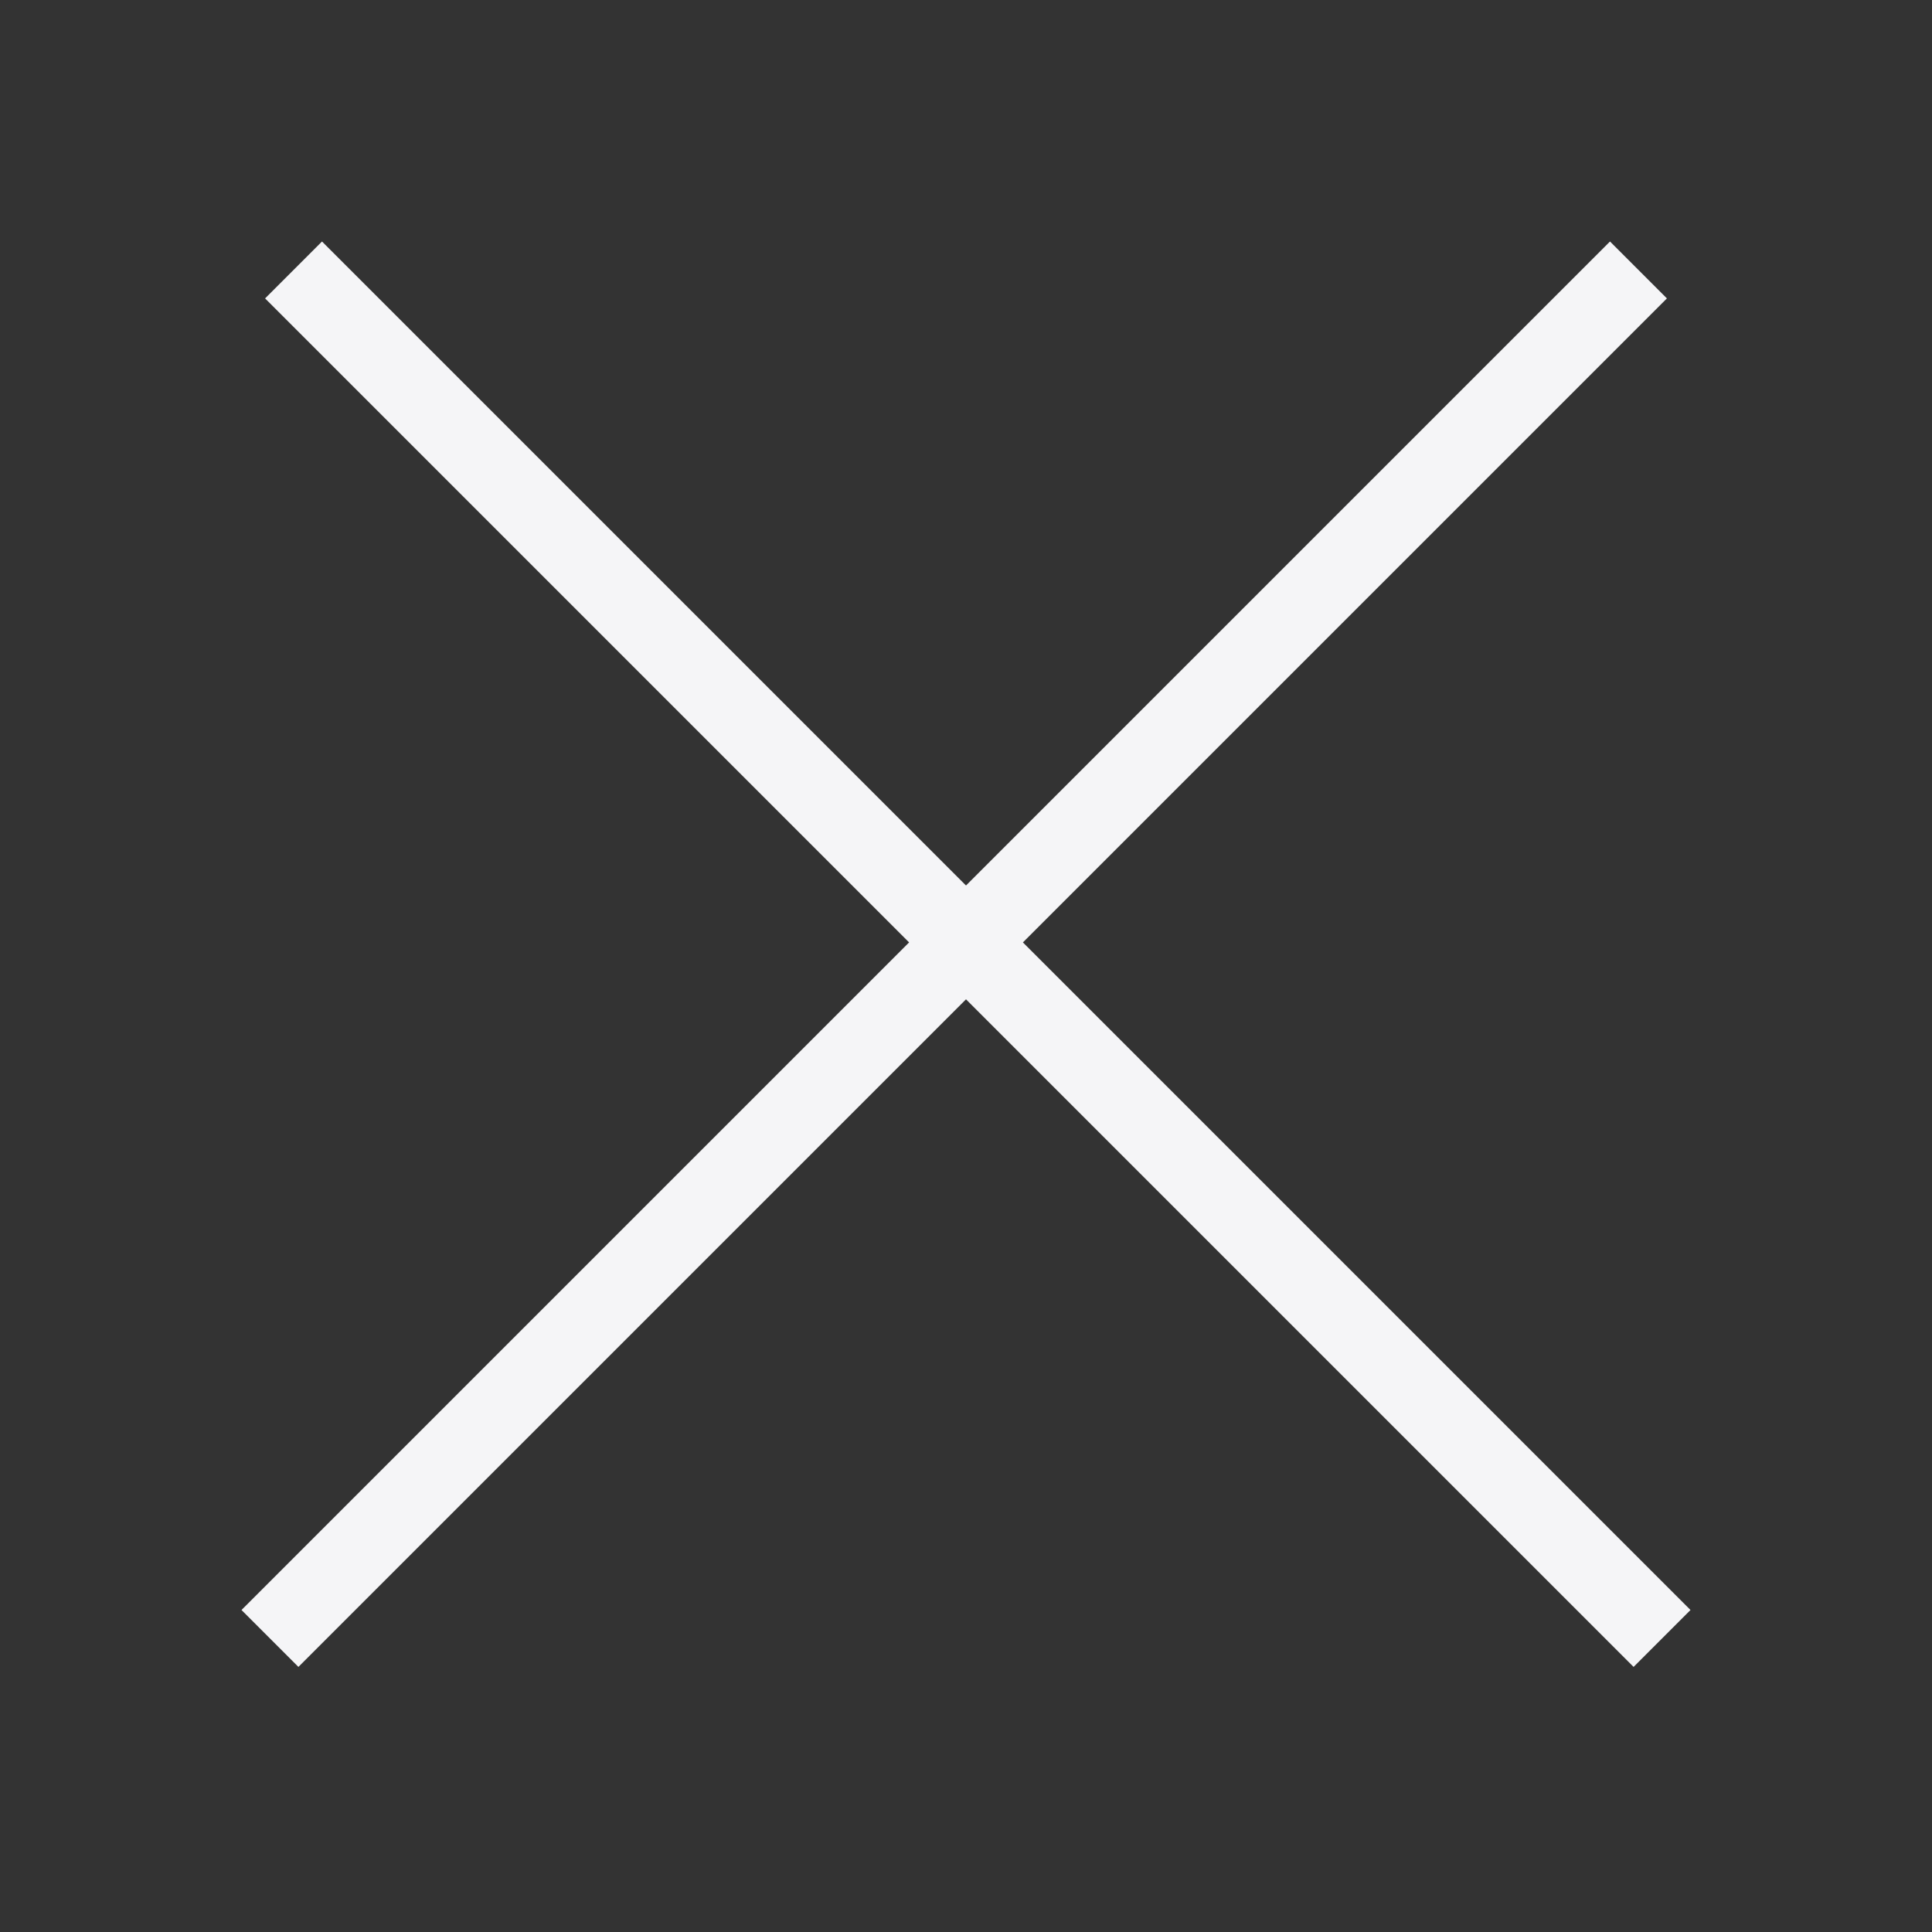
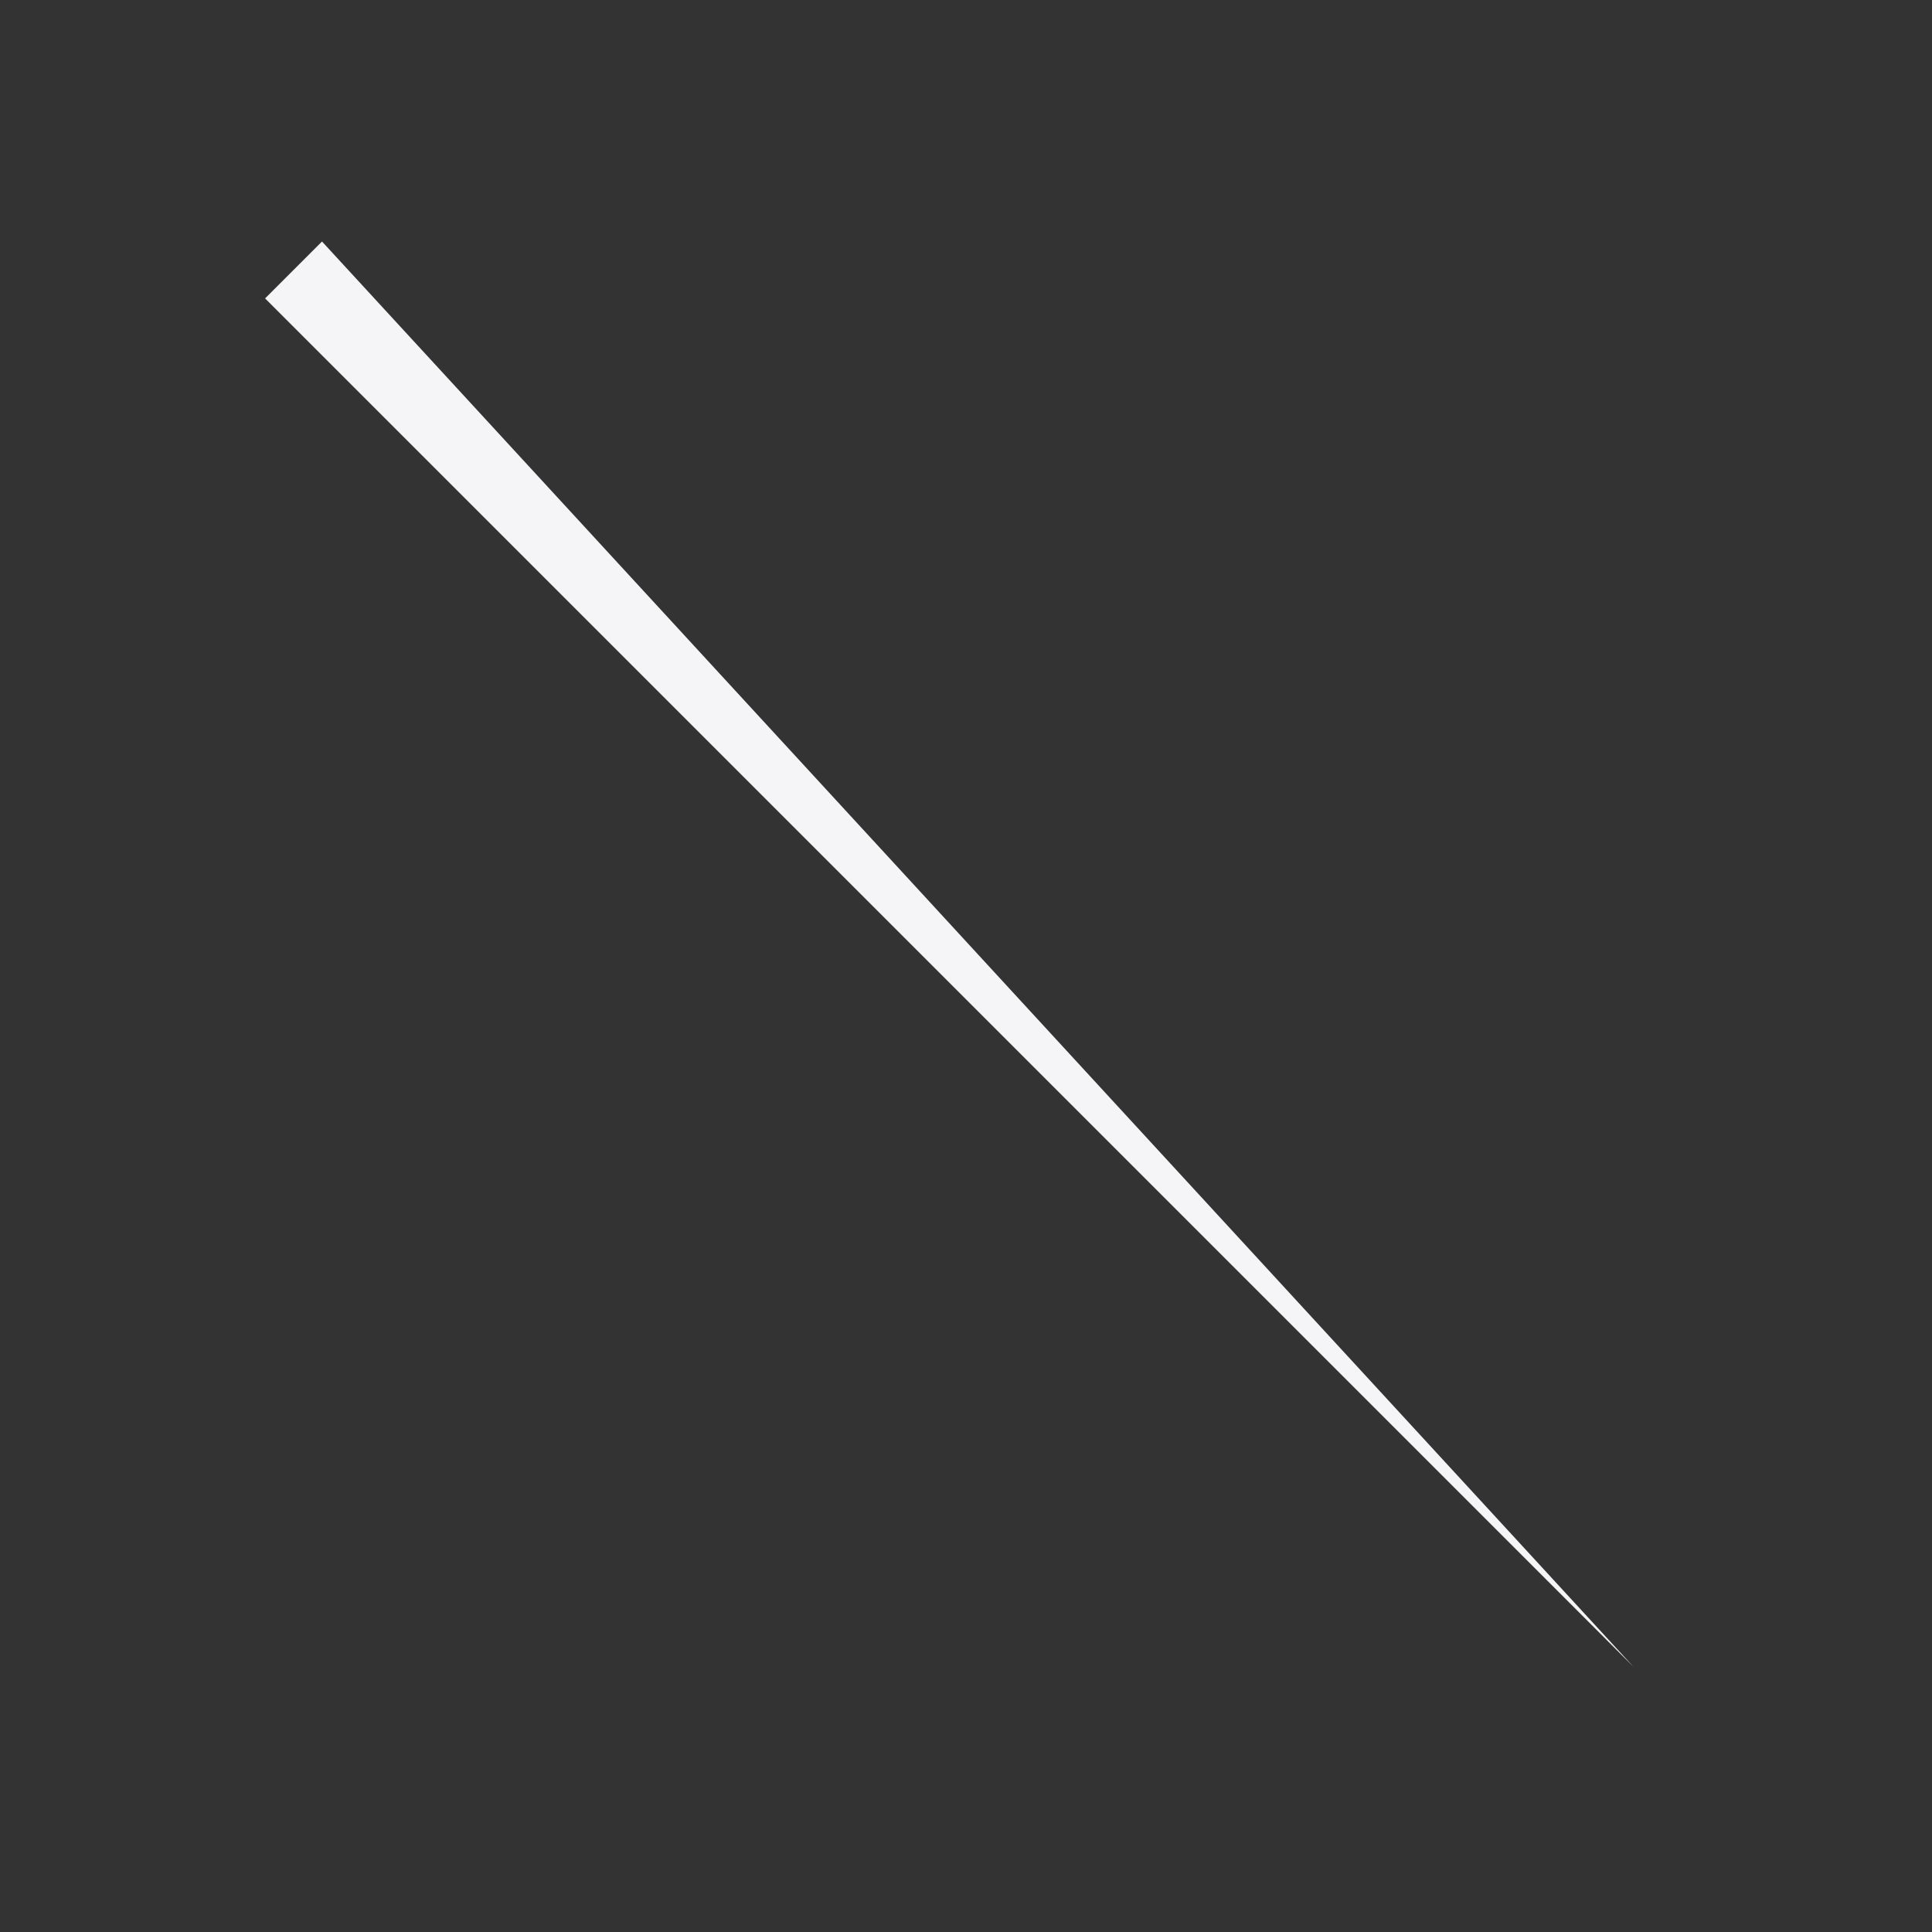
<svg xmlns="http://www.w3.org/2000/svg" width="24" height="24" viewBox="0 0 24 24" fill="none">
  <rect x="0" y="0" width="24" height="24" fill="#333333" stroke="none" />
-   <path fill-rule="evenodd" clip-rule="evenodd" d="M3 20L20 3L20.707 3.707L3.707 20.707L3 20Z" fill="#F5F5F7" />
-   <path fill-rule="evenodd" clip-rule="evenodd" d="M4 3L21 20L20.293 20.707L3.293 3.707L4 3Z" fill="#F5F5F7" />
+   <path fill-rule="evenodd" clip-rule="evenodd" d="M4 3L20.293 20.707L3.293 3.707L4 3Z" fill="#F5F5F7" />
</svg>